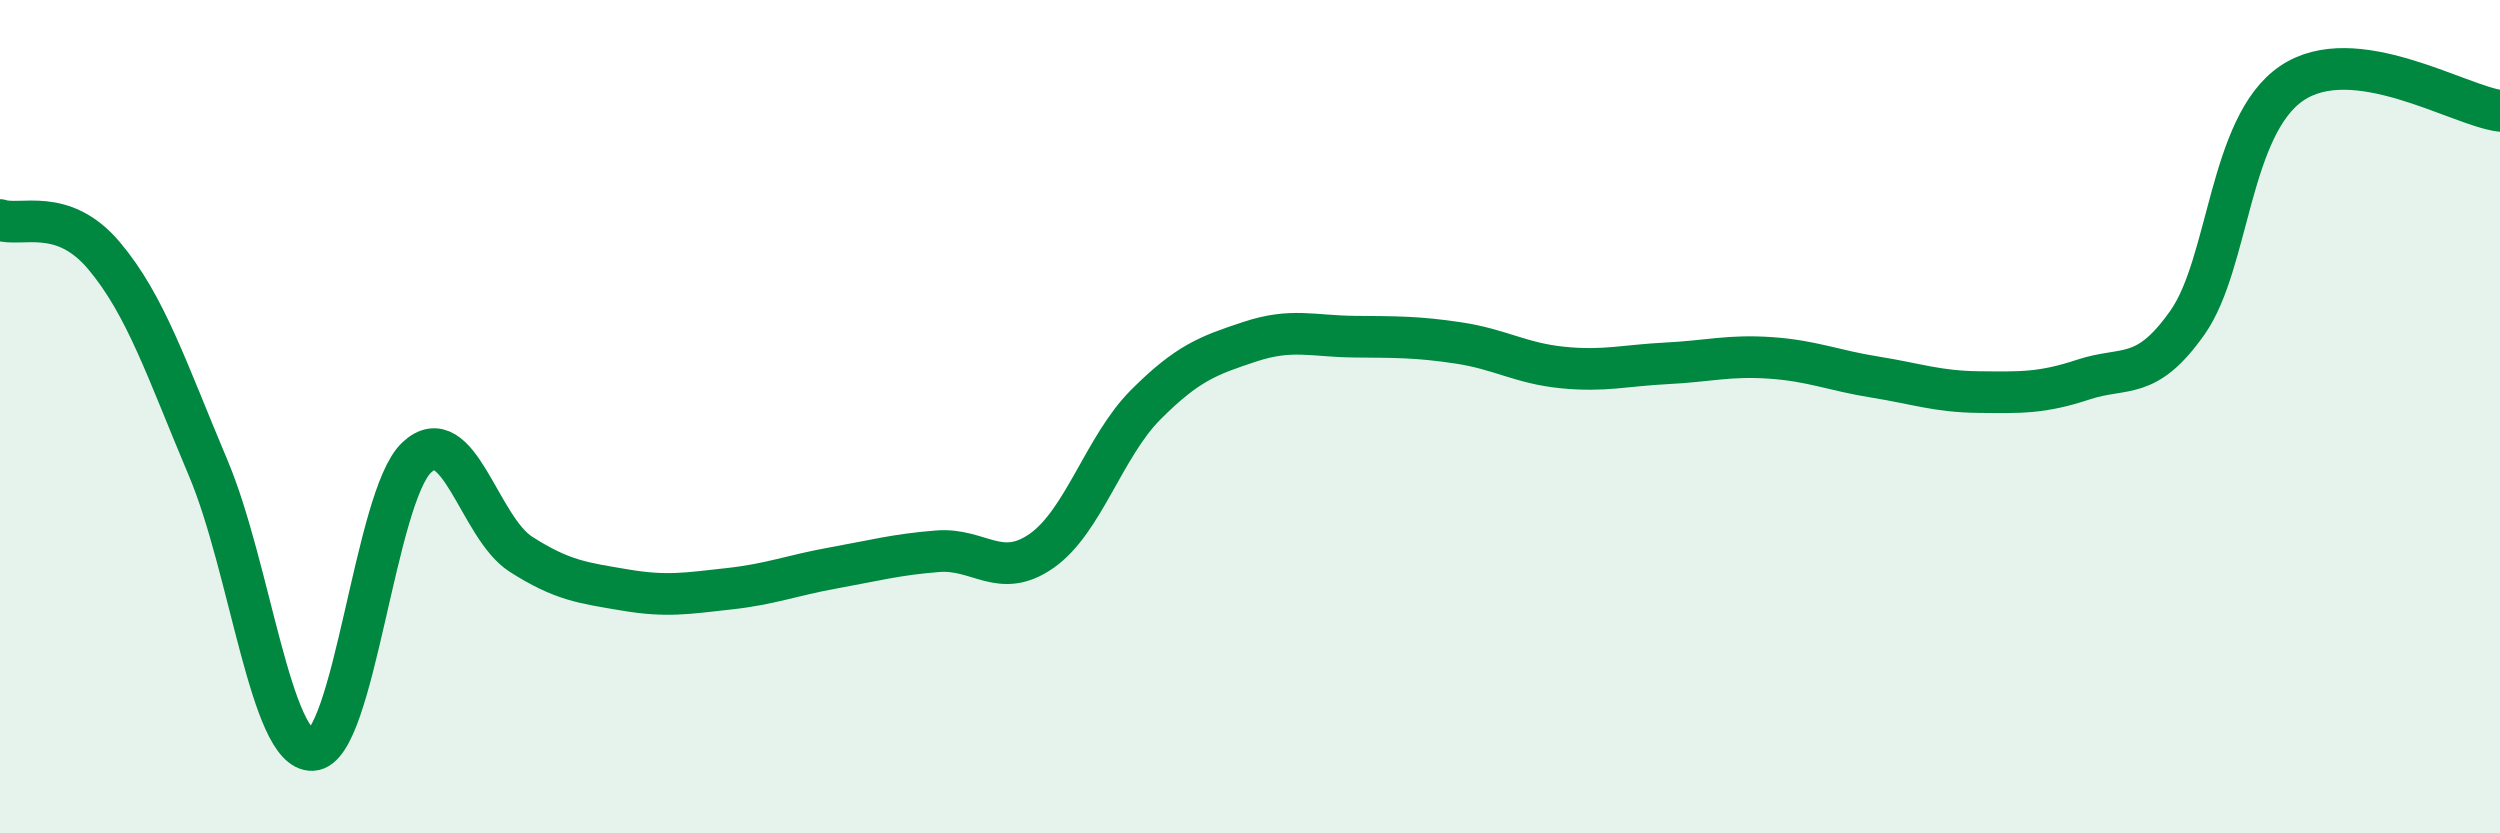
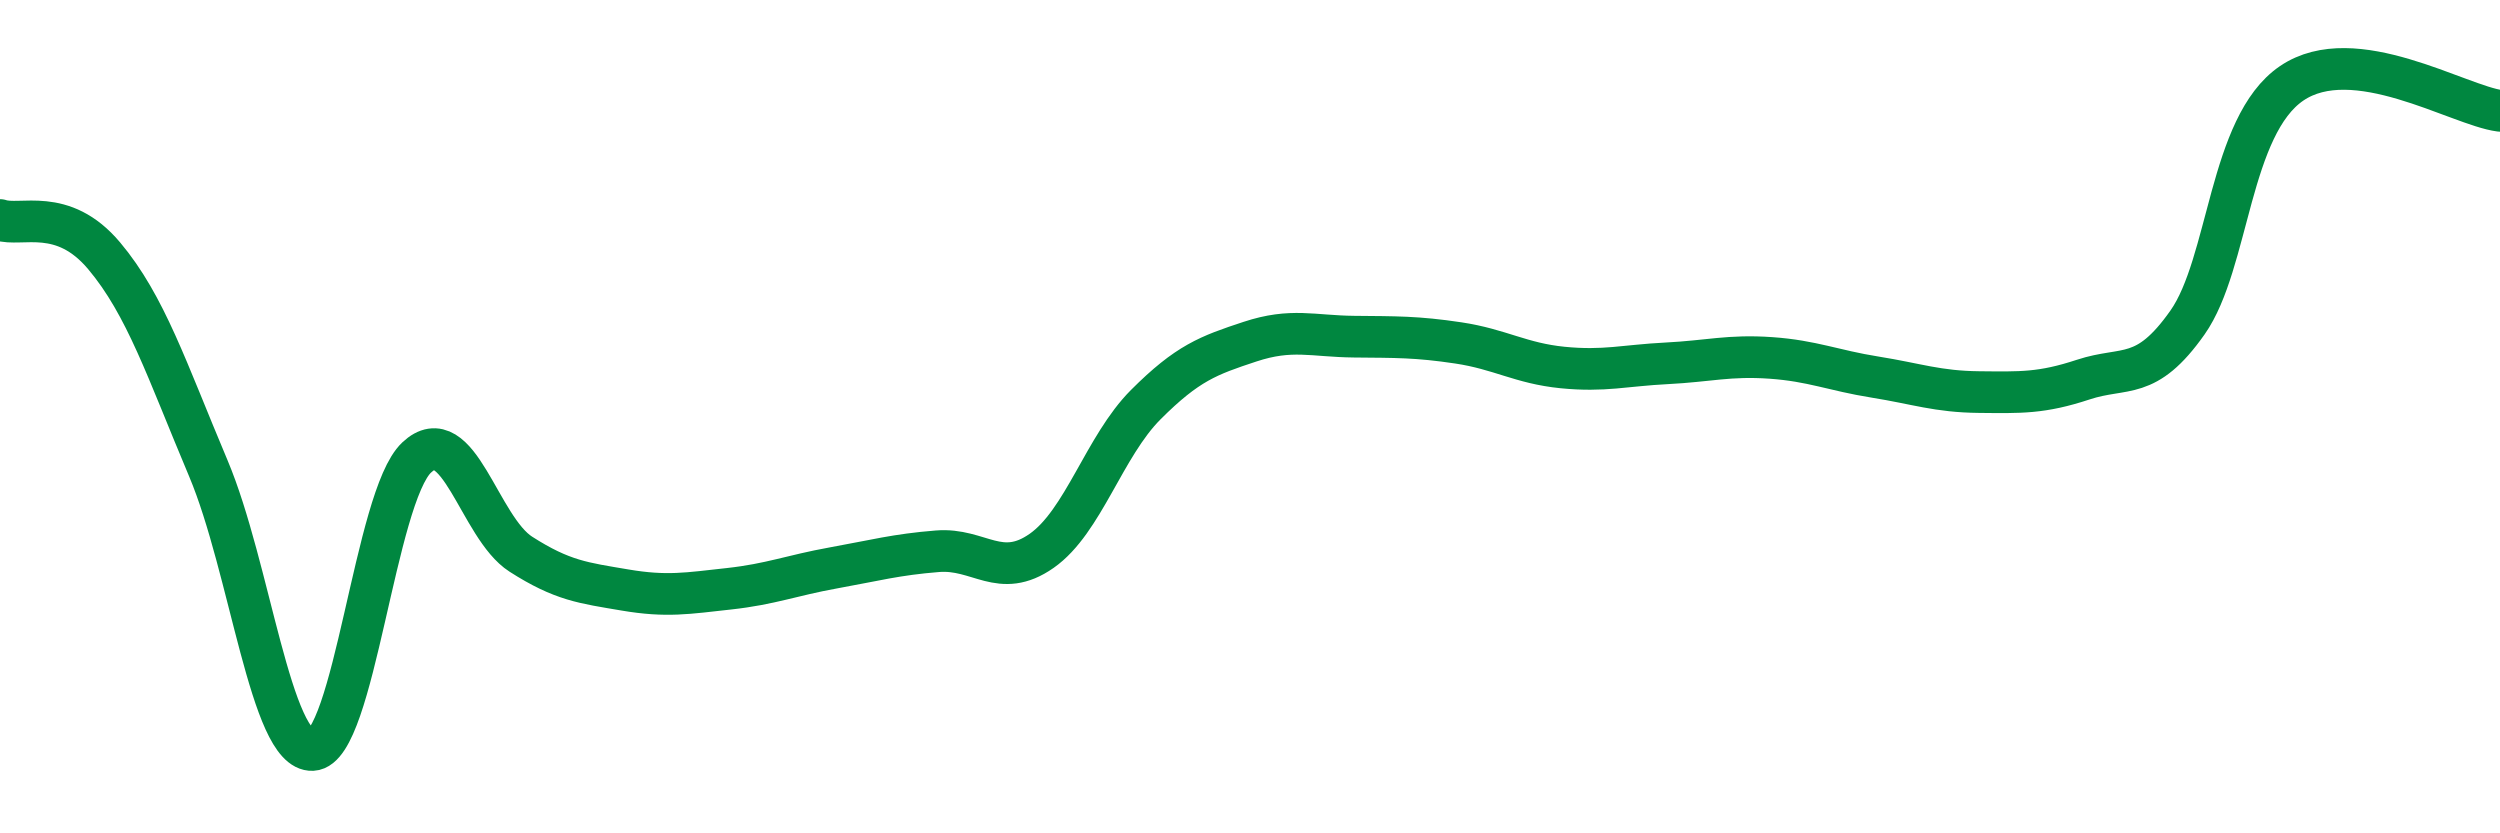
<svg xmlns="http://www.w3.org/2000/svg" width="60" height="20" viewBox="0 0 60 20">
-   <path d="M 0,5.28 C 0.5,5.45 1.5,4.95 2.5,6.14 C 3.5,7.33 4,8.87 5,11.24 C 6,13.61 6.5,18.05 7.5,18 C 8.5,17.95 9,11.92 10,10.98 C 11,10.04 11.5,12.66 12.5,13.3 C 13.5,13.94 14,13.99 15,14.16 C 16,14.33 16.5,14.24 17.5,14.13 C 18.5,14.02 19,13.81 20,13.63 C 21,13.45 21.5,13.31 22.5,13.23 C 23.5,13.15 24,13.92 25,13.22 C 26,12.52 26.5,10.71 27.5,9.71 C 28.5,8.71 29,8.53 30,8.2 C 31,7.87 31.5,8.07 32.5,8.08 C 33.5,8.09 34,8.08 35,8.23 C 36,8.38 36.5,8.72 37.5,8.82 C 38.5,8.92 39,8.77 40,8.72 C 41,8.67 41.5,8.52 42.5,8.59 C 43.5,8.66 44,8.89 45,9.05 C 46,9.21 46.5,9.4 47.5,9.41 C 48.5,9.42 49,9.44 50,9.11 C 51,8.78 51.5,9.16 52.5,7.74 C 53.5,6.32 53.5,3.02 55,2 C 56.5,0.98 59,2.53 60,2.66L60 20L0 20Z" fill="#008740" opacity="0.1" stroke-linecap="round" stroke-linejoin="round" />
  <path d="M 0,5.28 C 0.5,5.45 1.5,4.95 2.5,6.14 C 3.5,7.33 4,8.87 5,11.24 C 6,13.61 6.5,18.05 7.5,18 C 8.5,17.95 9,11.92 10,10.98 C 11,10.04 11.5,12.66 12.5,13.3 C 13.5,13.94 14,13.99 15,14.16 C 16,14.33 16.5,14.24 17.5,14.13 C 18.5,14.02 19,13.81 20,13.63 C 21,13.45 21.5,13.31 22.5,13.23 C 23.5,13.15 24,13.92 25,13.22 C 26,12.52 26.5,10.71 27.5,9.71 C 28.5,8.71 29,8.53 30,8.2 C 31,7.87 31.5,8.07 32.5,8.08 C 33.5,8.09 34,8.08 35,8.23 C 36,8.38 36.5,8.72 37.5,8.82 C 38.5,8.92 39,8.77 40,8.72 C 41,8.67 41.5,8.52 42.5,8.59 C 43.5,8.66 44,8.89 45,9.05 C 46,9.21 46.5,9.4 47.5,9.41 C 48.5,9.42 49,9.44 50,9.11 C 51,8.78 51.5,9.16 52.5,7.74 C 53.5,6.32 53.5,3.02 55,2 C 56.5,0.98 59,2.53 60,2.66" stroke="#008740" stroke-width="1" fill="none" stroke-linecap="round" stroke-linejoin="round" />
</svg>